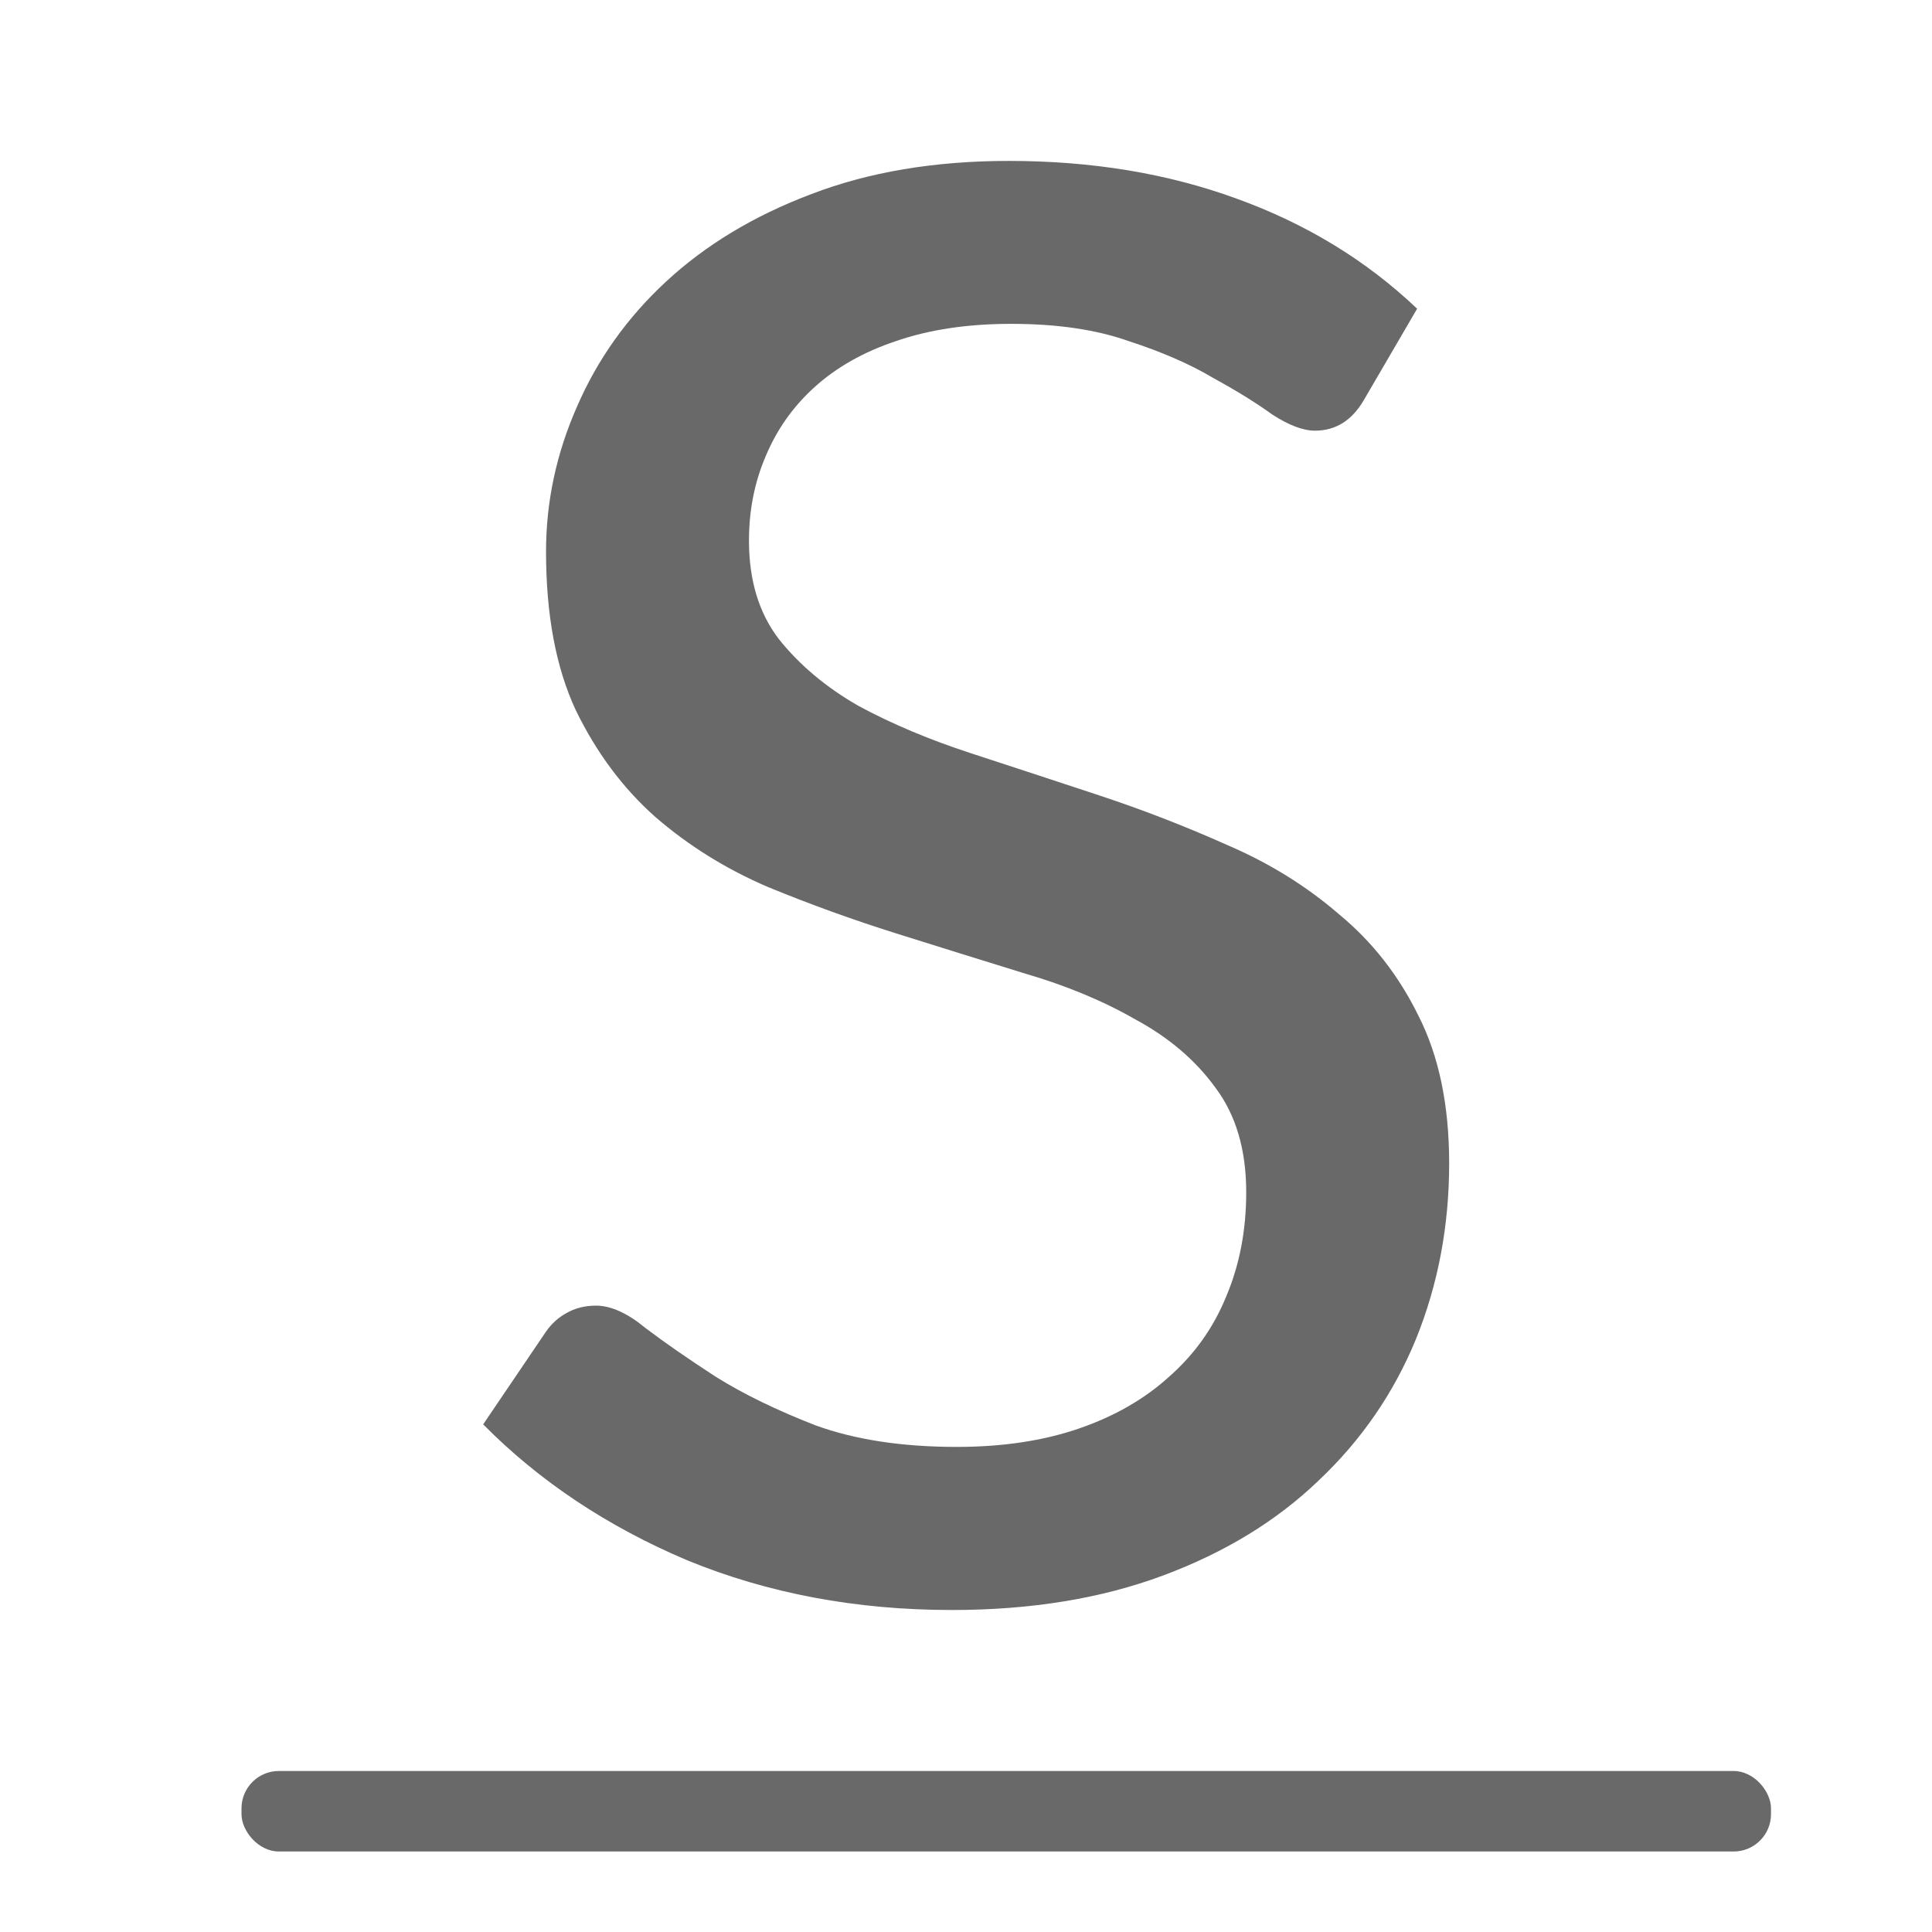
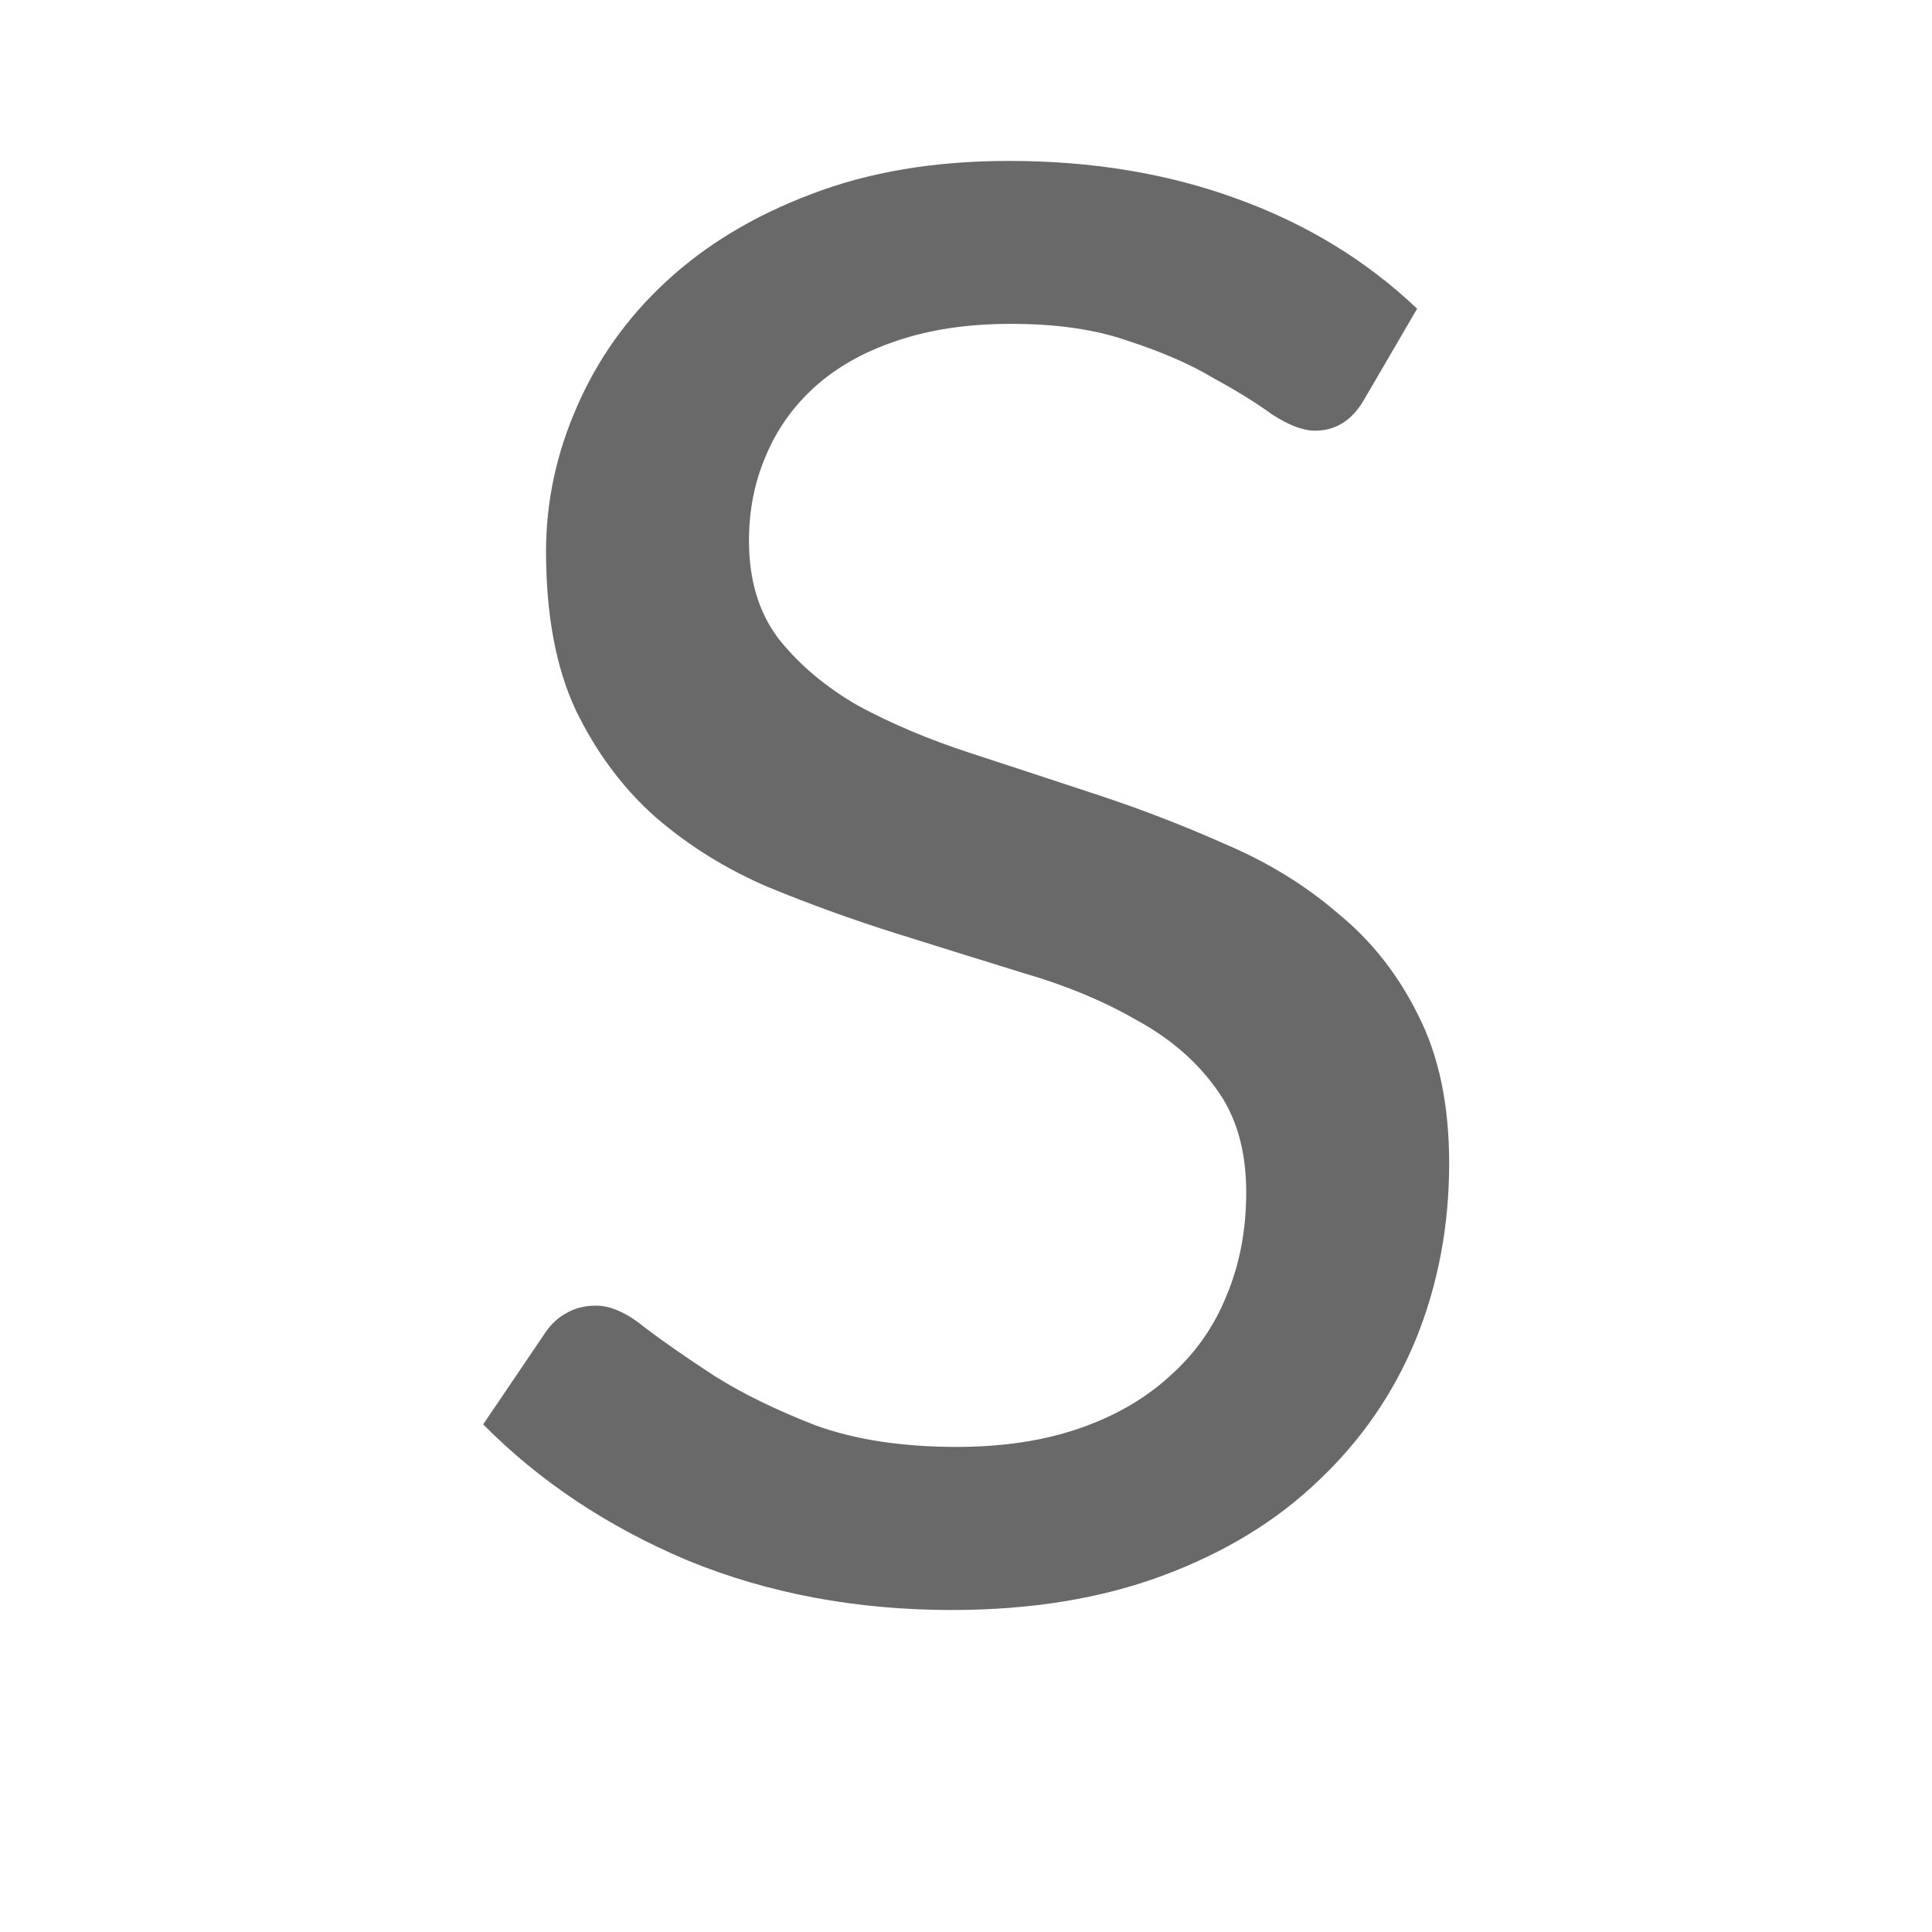
<svg xmlns="http://www.w3.org/2000/svg" viewBox="0 0 24 24">
-   <rect fill="#696969" height="1" ry=".464" width="19" x="3" y="22" />
  <path d="m16.939 4.975q-.221.375-.604.375-.221 0-.531-.201-.295-.214-.737-.456-.428-.255-1.047-.456-.604-.214-1.459-.214-.811 0-1.43.214-.604.201-1.017.576-.398.362-.604.858-.206.483-.206 1.045 0 .737.369 1.22.383.483.988.831.619.335 1.4.59.781.255 1.592.523.811.268 1.592.617.781.335 1.386.858.619.509.988 1.26.383.751.383 1.836 0 1.166-.413 2.185-.413 1.005-1.209 1.756-.781.751-1.931 1.179-1.15.429-2.624.429-1.784 0-3.287-.617-1.489-.63-2.536-1.689l.781-1.153q.103-.147.251-.228.162-.094.369-.094.28 0 .619.281.354.268.87.603.516.322 1.238.603.737.268 1.754.268.855 0 1.518-.228.663-.228 1.12-.643.472-.415.708-.992.251-.59.251-1.3 0-.791-.383-1.3-.369-.509-.988-.844-.604-.348-1.386-.576-.781-.241-1.592-.496-.811-.255-1.592-.576-.781-.335-1.4-.871-.604-.536-.988-1.327-.369-.791-.369-1.97 0-.925.383-1.796.383-.885 1.106-1.555.737-.684 1.799-1.086 1.076-.415 2.462-.415 1.548 0 2.83.469 1.297.469 2.241 1.367z" fill="#696969" />
</svg>